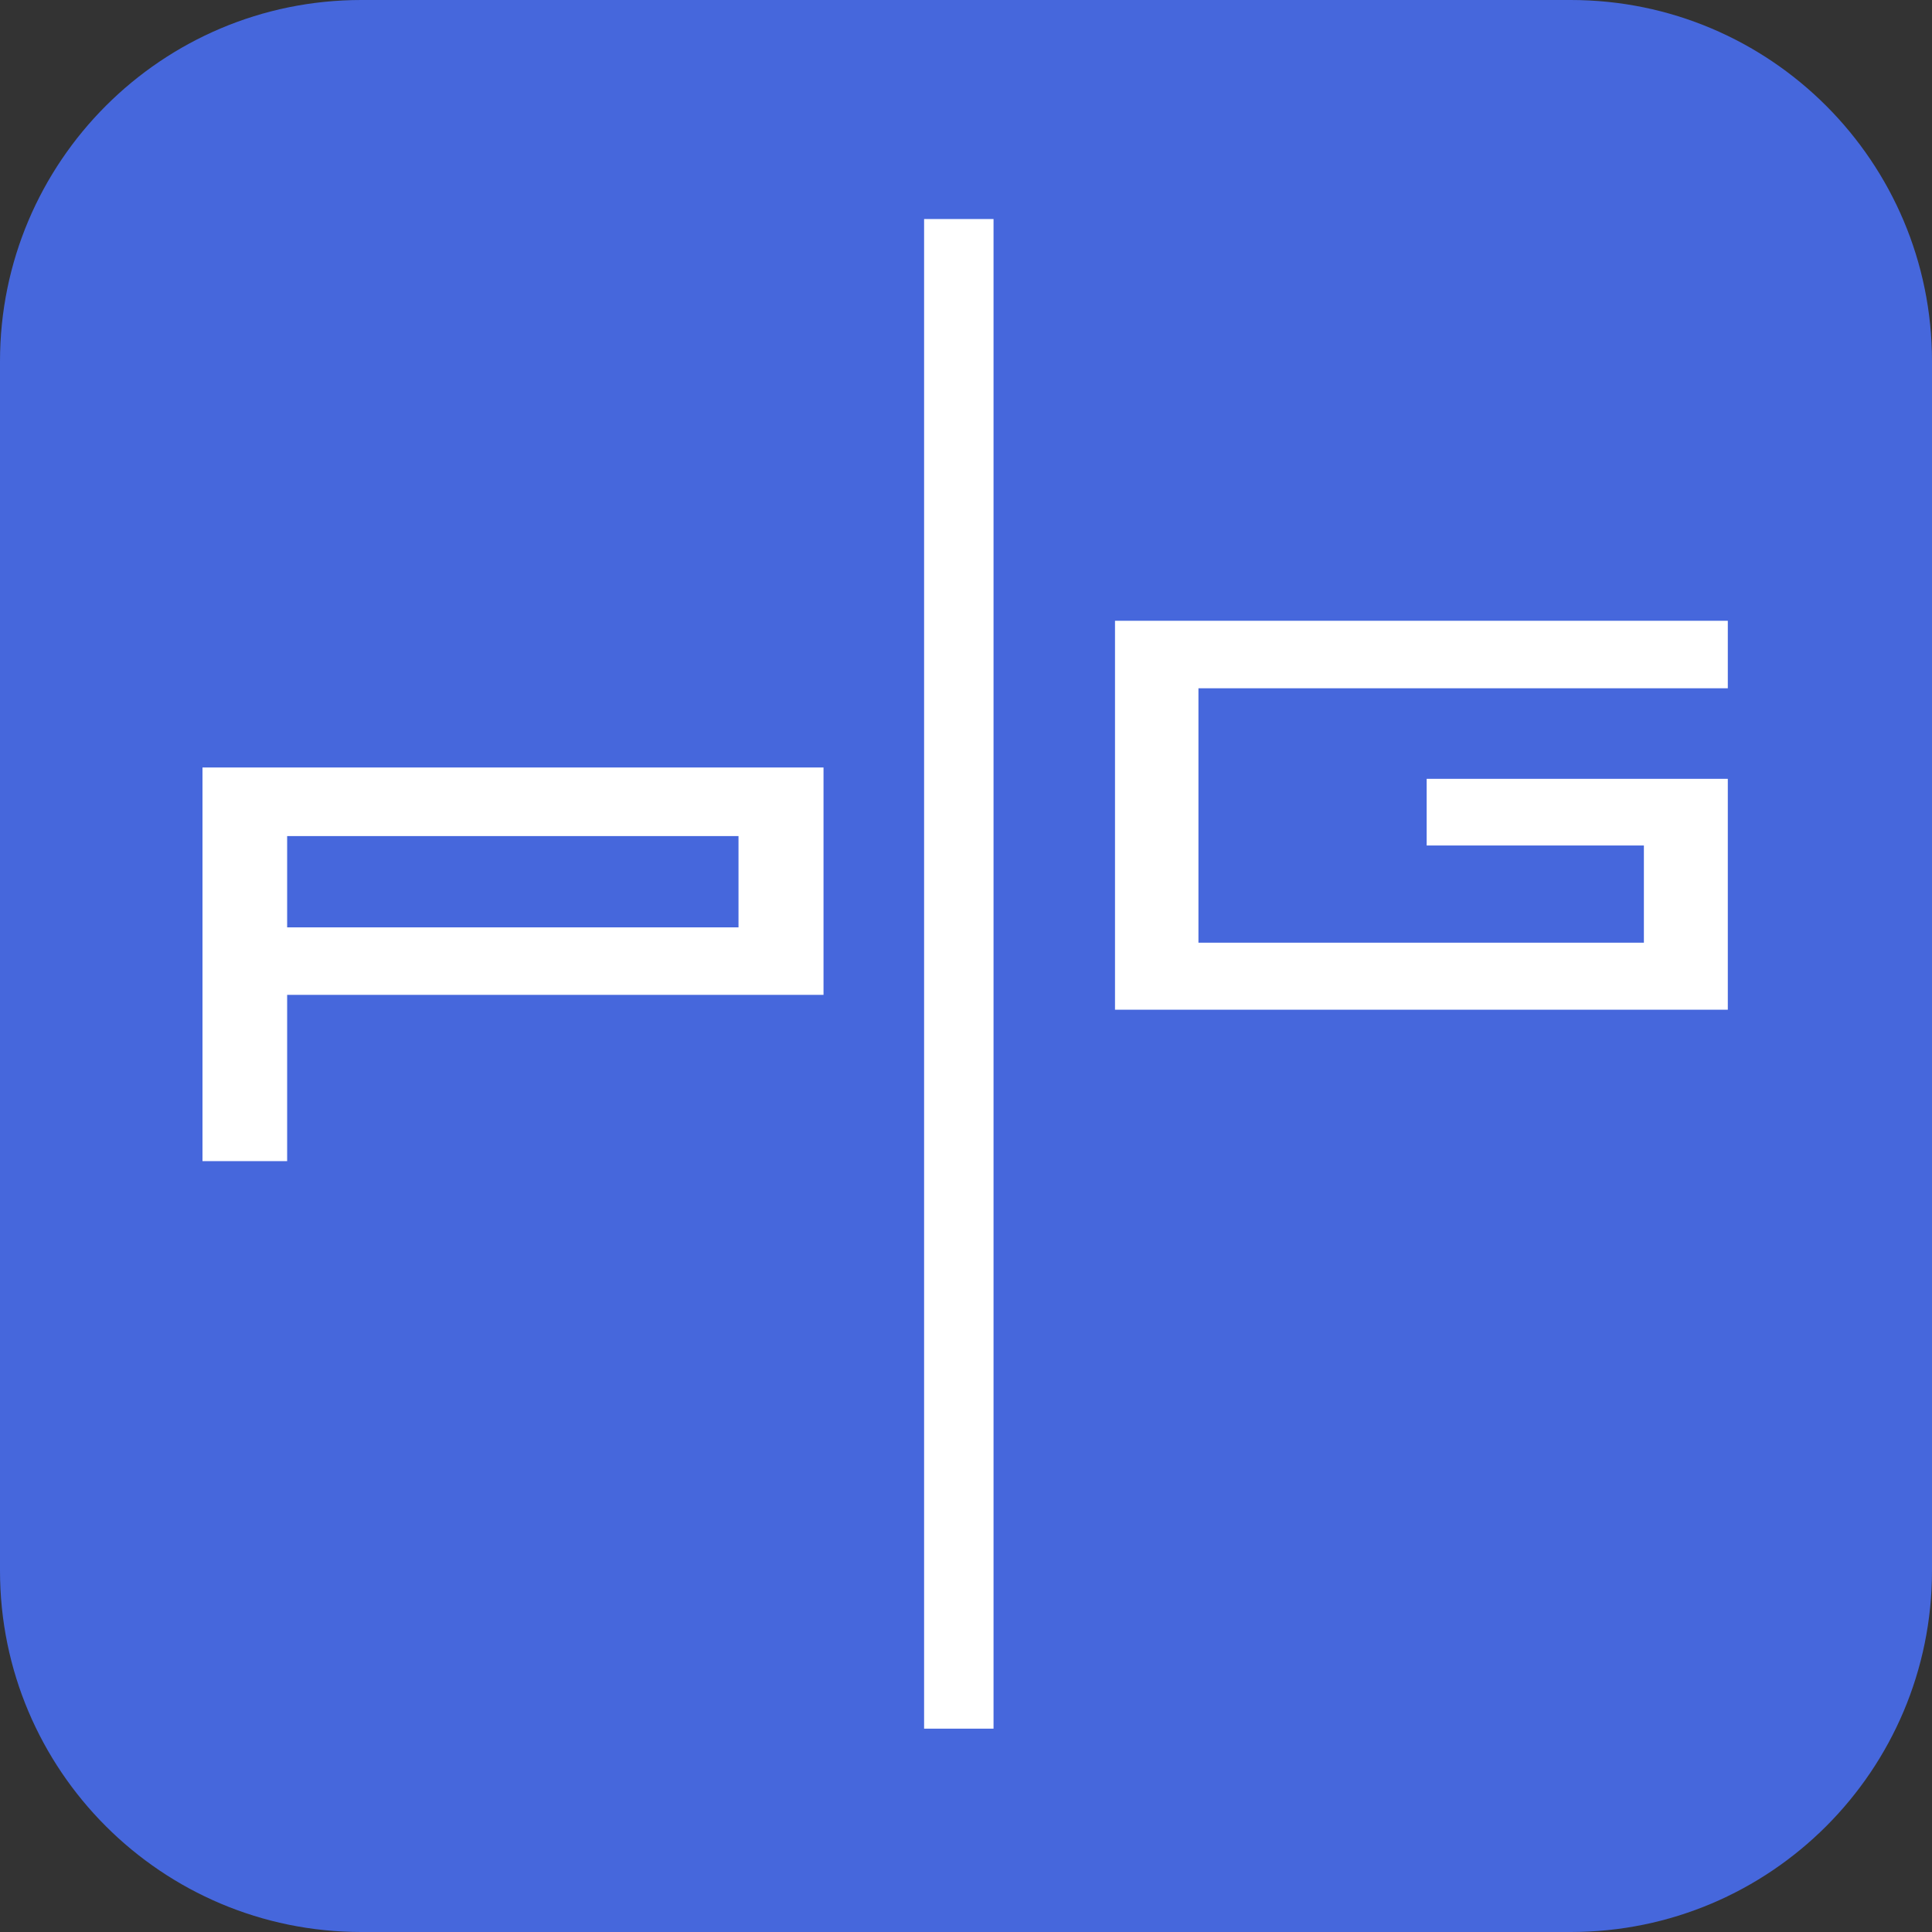
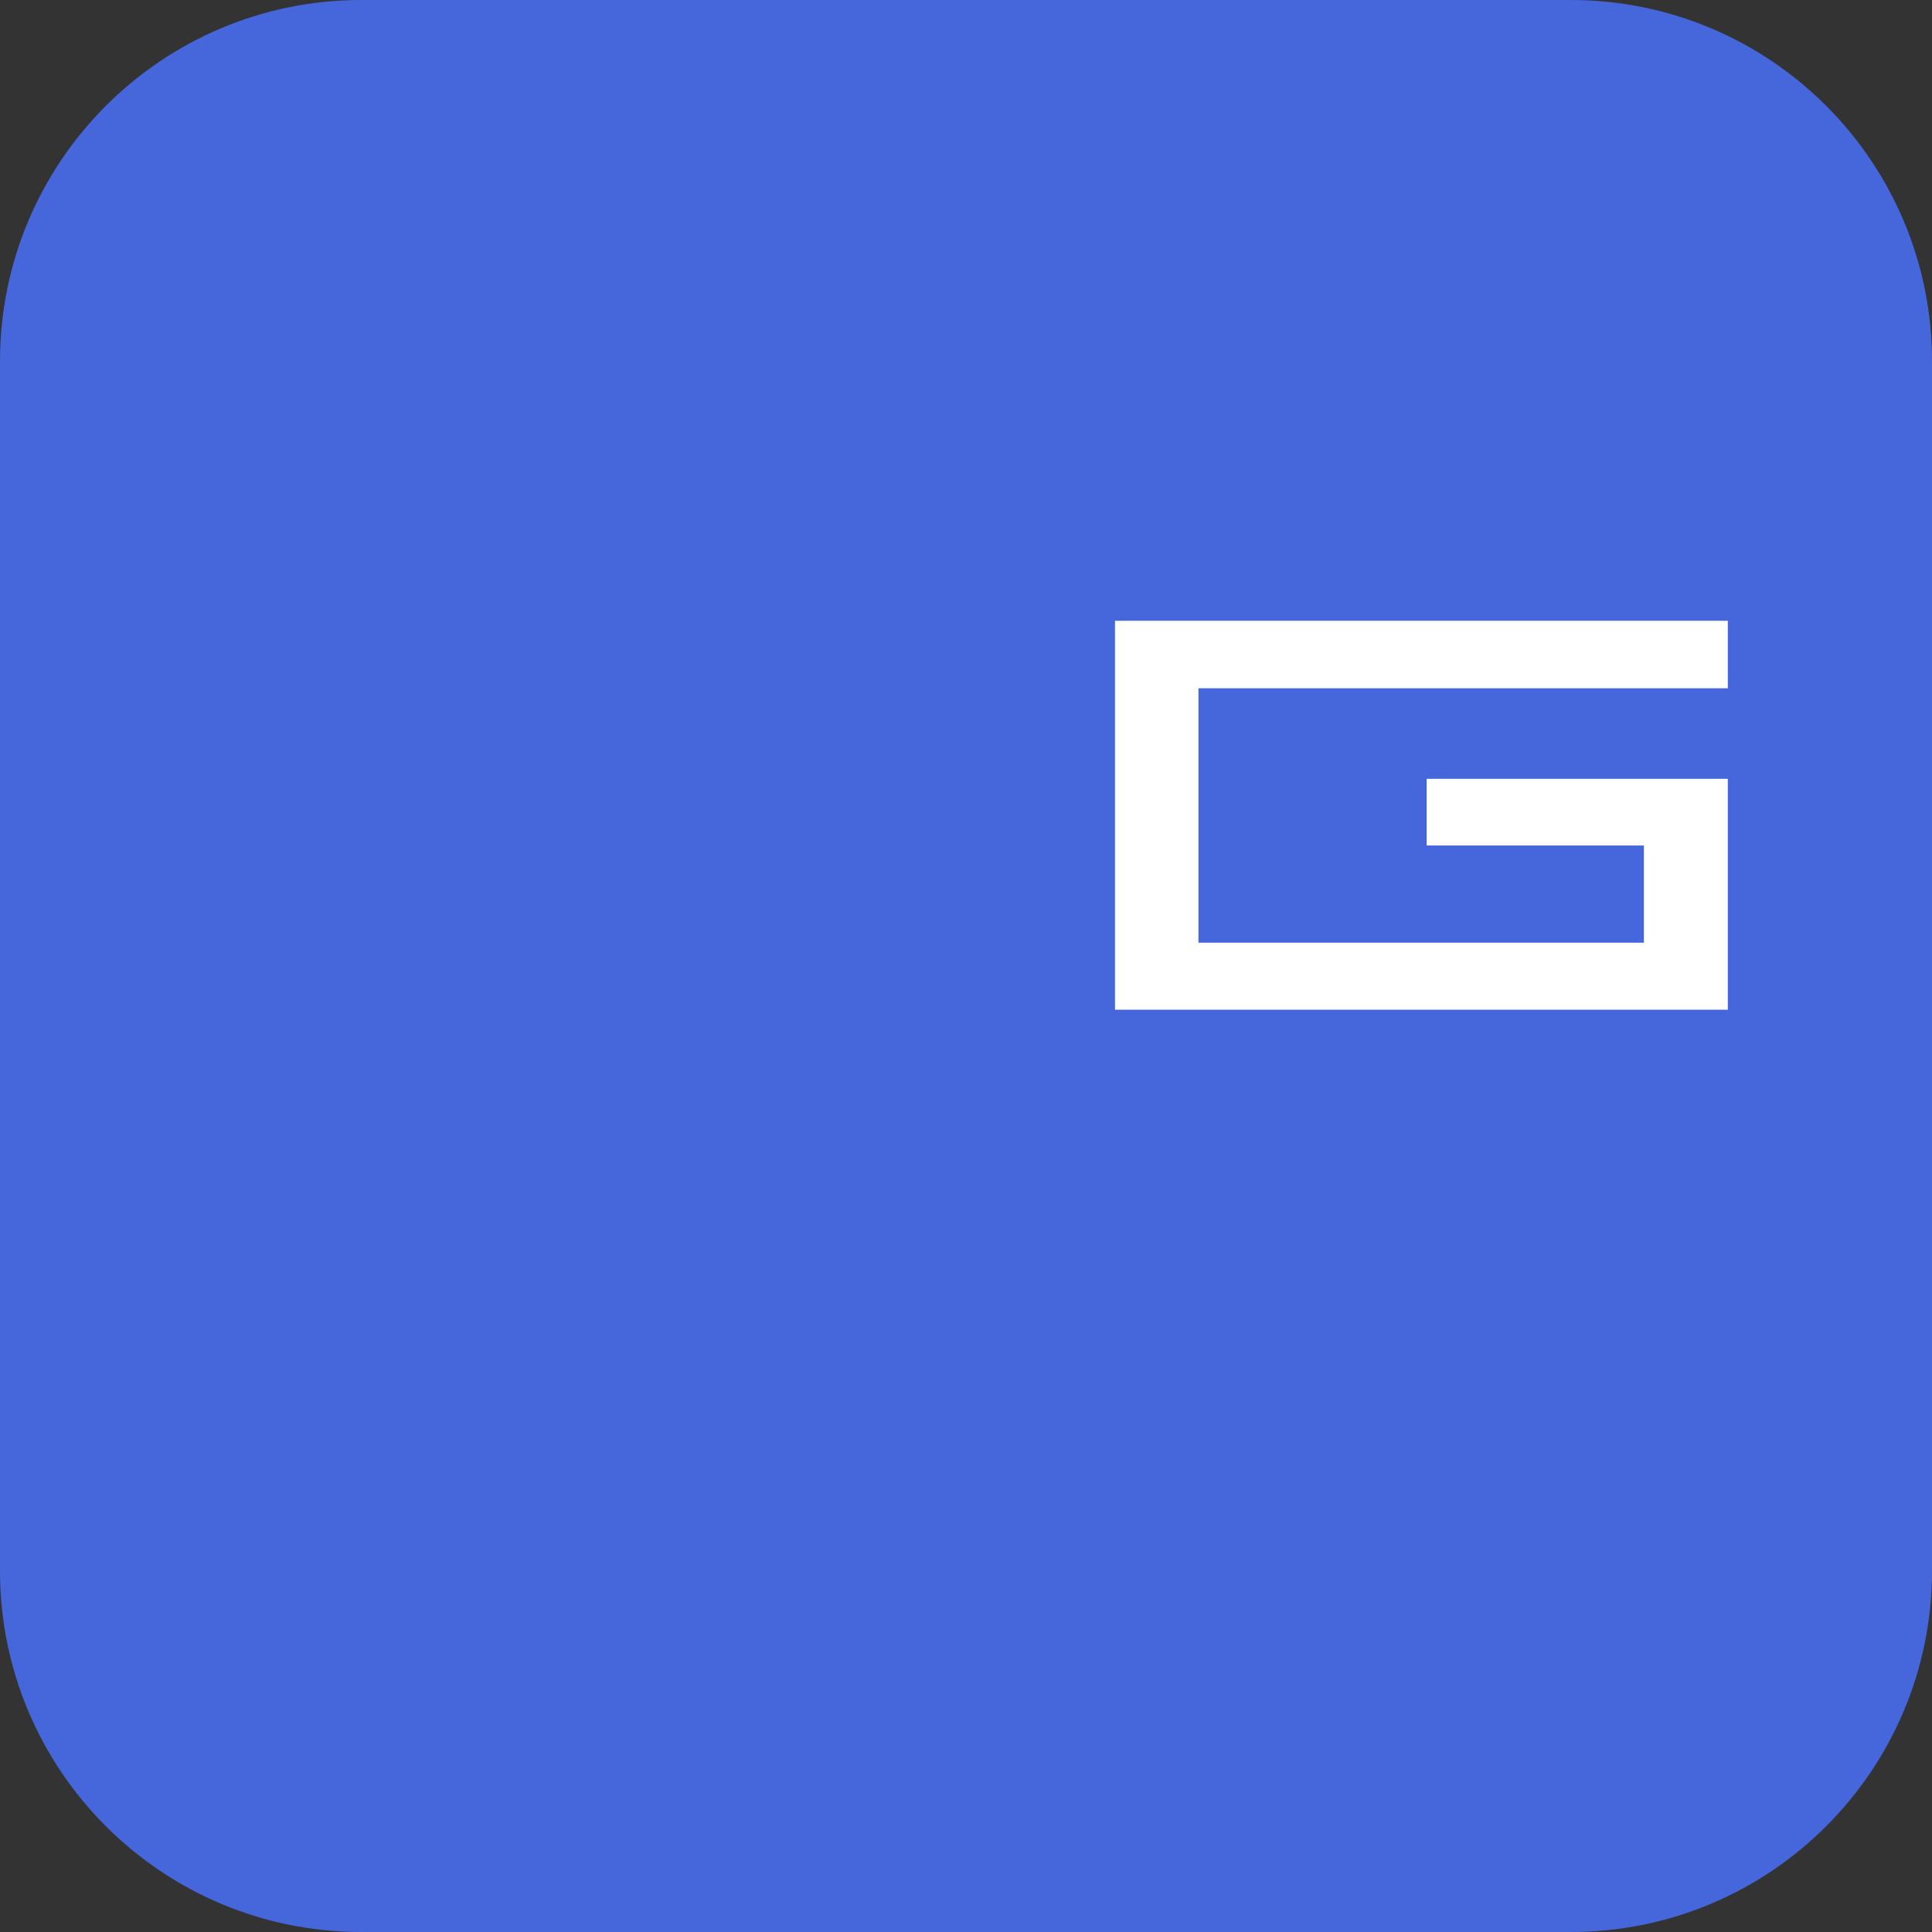
<svg xmlns="http://www.w3.org/2000/svg" width="16" height="16" viewBox="0 0 16 16" fill="none">
  <rect x="0" y="0" width="16" height="16" fill="#333333" stroke="none" />
  <path d="M0 2.992C0 1.34 1.34 0 2.992 0H13.008C14.661 0 16 1.34 16 2.992V13.008C16 14.661 14.661 16 13.008 16H2.992C1.34 16 0 14.661 0 13.008V2.992Z" fill="#4667DC" />
-   <path d="M2.378 8.239V9.616H1.677V6.356H6.82V8.239H2.378ZM6.116 6.924H2.378V7.68H6.116V6.924Z" fill="white" />
  <path d="M9.234 8.359V5.141H14.309V5.7H9.925V7.807H13.614V7.002H11.815V6.45H14.309V8.362H9.234V8.359Z" fill="white" />
-   <path d="M8.228 1.814H7.653V14.316H8.228V1.814Z" fill="white" />
</svg>